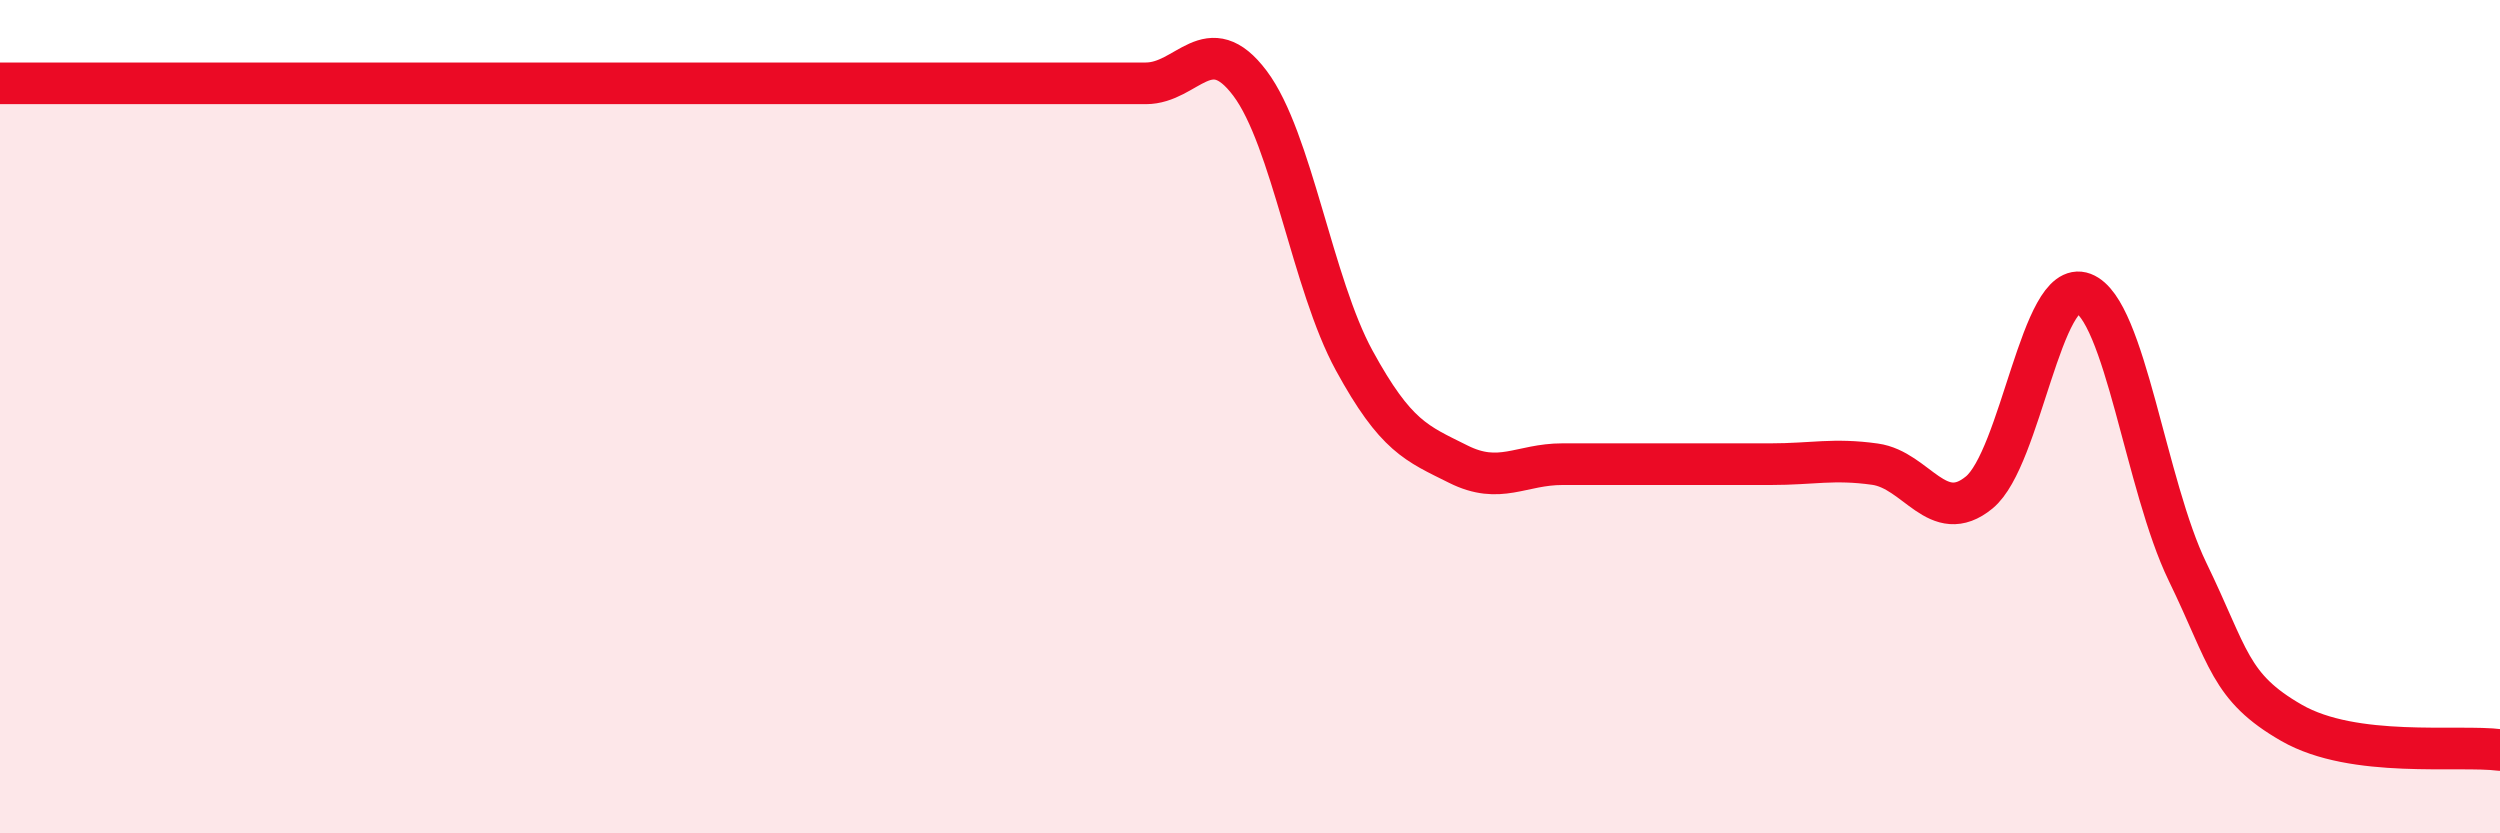
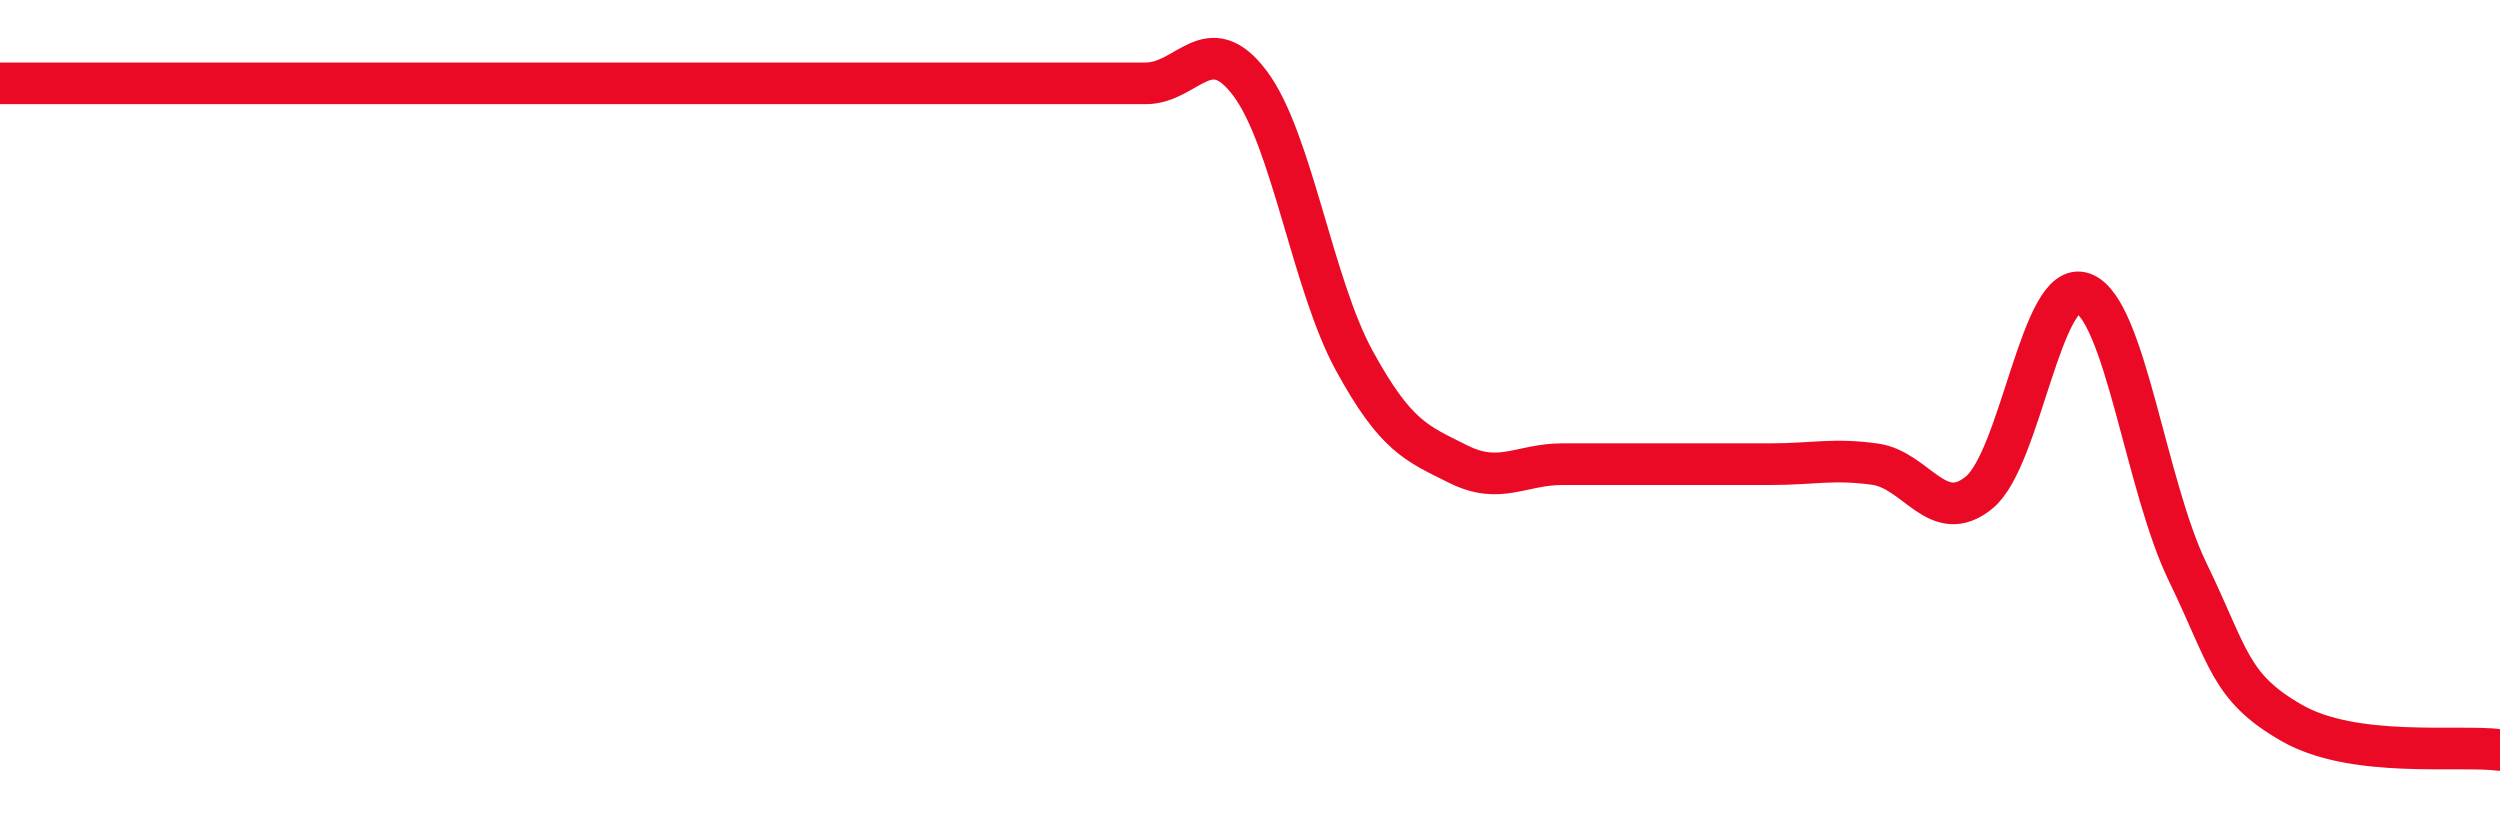
<svg xmlns="http://www.w3.org/2000/svg" width="60" height="20" viewBox="0 0 60 20">
-   <path d="M 0,2 C 0.5,2 1.5,2 2.5,2 C 3.5,2 4,2 5,2 C 6,2 6.5,2 7.5,2 C 8.5,2 9,2 10,2 C 11,2 11.5,2 12.5,2 C 13.5,2 14,2 15,2 C 16,2 16.5,2 17.5,2 C 18.5,2 19,2 20,2 C 21,2 21.5,2 22.5,2 C 23.5,2 24,2 25,2 C 26,2 26.5,2 27.5,2 C 28.5,2 29,0.67 30,2 C 31,3.33 31.5,6.82 32.5,8.65 C 33.5,10.48 34,10.64 35,11.14 C 36,11.64 36.5,11.14 37.5,11.14 C 38.5,11.14 39,11.14 40,11.14 C 41,11.14 41.5,11.14 42.5,11.14 C 43.5,11.14 44,11 45,11.14 C 46,11.28 46.5,12.64 47.5,11.82 C 48.5,11 49,6.66 50,7.04 C 51,7.42 51.5,11.66 52.5,13.72 C 53.5,15.78 53.5,16.49 55,17.35 C 56.5,18.21 59,17.87 60,18L60 20L0 20Z" fill="#EB0A25" opacity="0.1" stroke-linecap="round" stroke-linejoin="round" />
  <path d="M 0,2 C 0.5,2 1.5,2 2.5,2 C 3.5,2 4,2 5,2 C 6,2 6.5,2 7.5,2 C 8.5,2 9,2 10,2 C 11,2 11.5,2 12.5,2 C 13.5,2 14,2 15,2 C 16,2 16.5,2 17.5,2 C 18.5,2 19,2 20,2 C 21,2 21.5,2 22.5,2 C 23.5,2 24,2 25,2 C 26,2 26.5,2 27.5,2 C 28.5,2 29,0.67 30,2 C 31,3.33 31.5,6.82 32.5,8.65 C 33.5,10.48 34,10.64 35,11.14 C 36,11.64 36.5,11.14 37.5,11.14 C 38.5,11.14 39,11.14 40,11.14 C 41,11.14 41.5,11.14 42.5,11.14 C 43.5,11.14 44,11 45,11.14 C 46,11.28 46.5,12.64 47.5,11.82 C 48.5,11 49,6.66 50,7.04 C 51,7.42 51.5,11.66 52.5,13.72 C 53.5,15.78 53.5,16.49 55,17.35 C 56.5,18.21 59,17.87 60,18" stroke="#EB0A25" stroke-width="1" fill="none" stroke-linecap="round" stroke-linejoin="round" />
</svg>